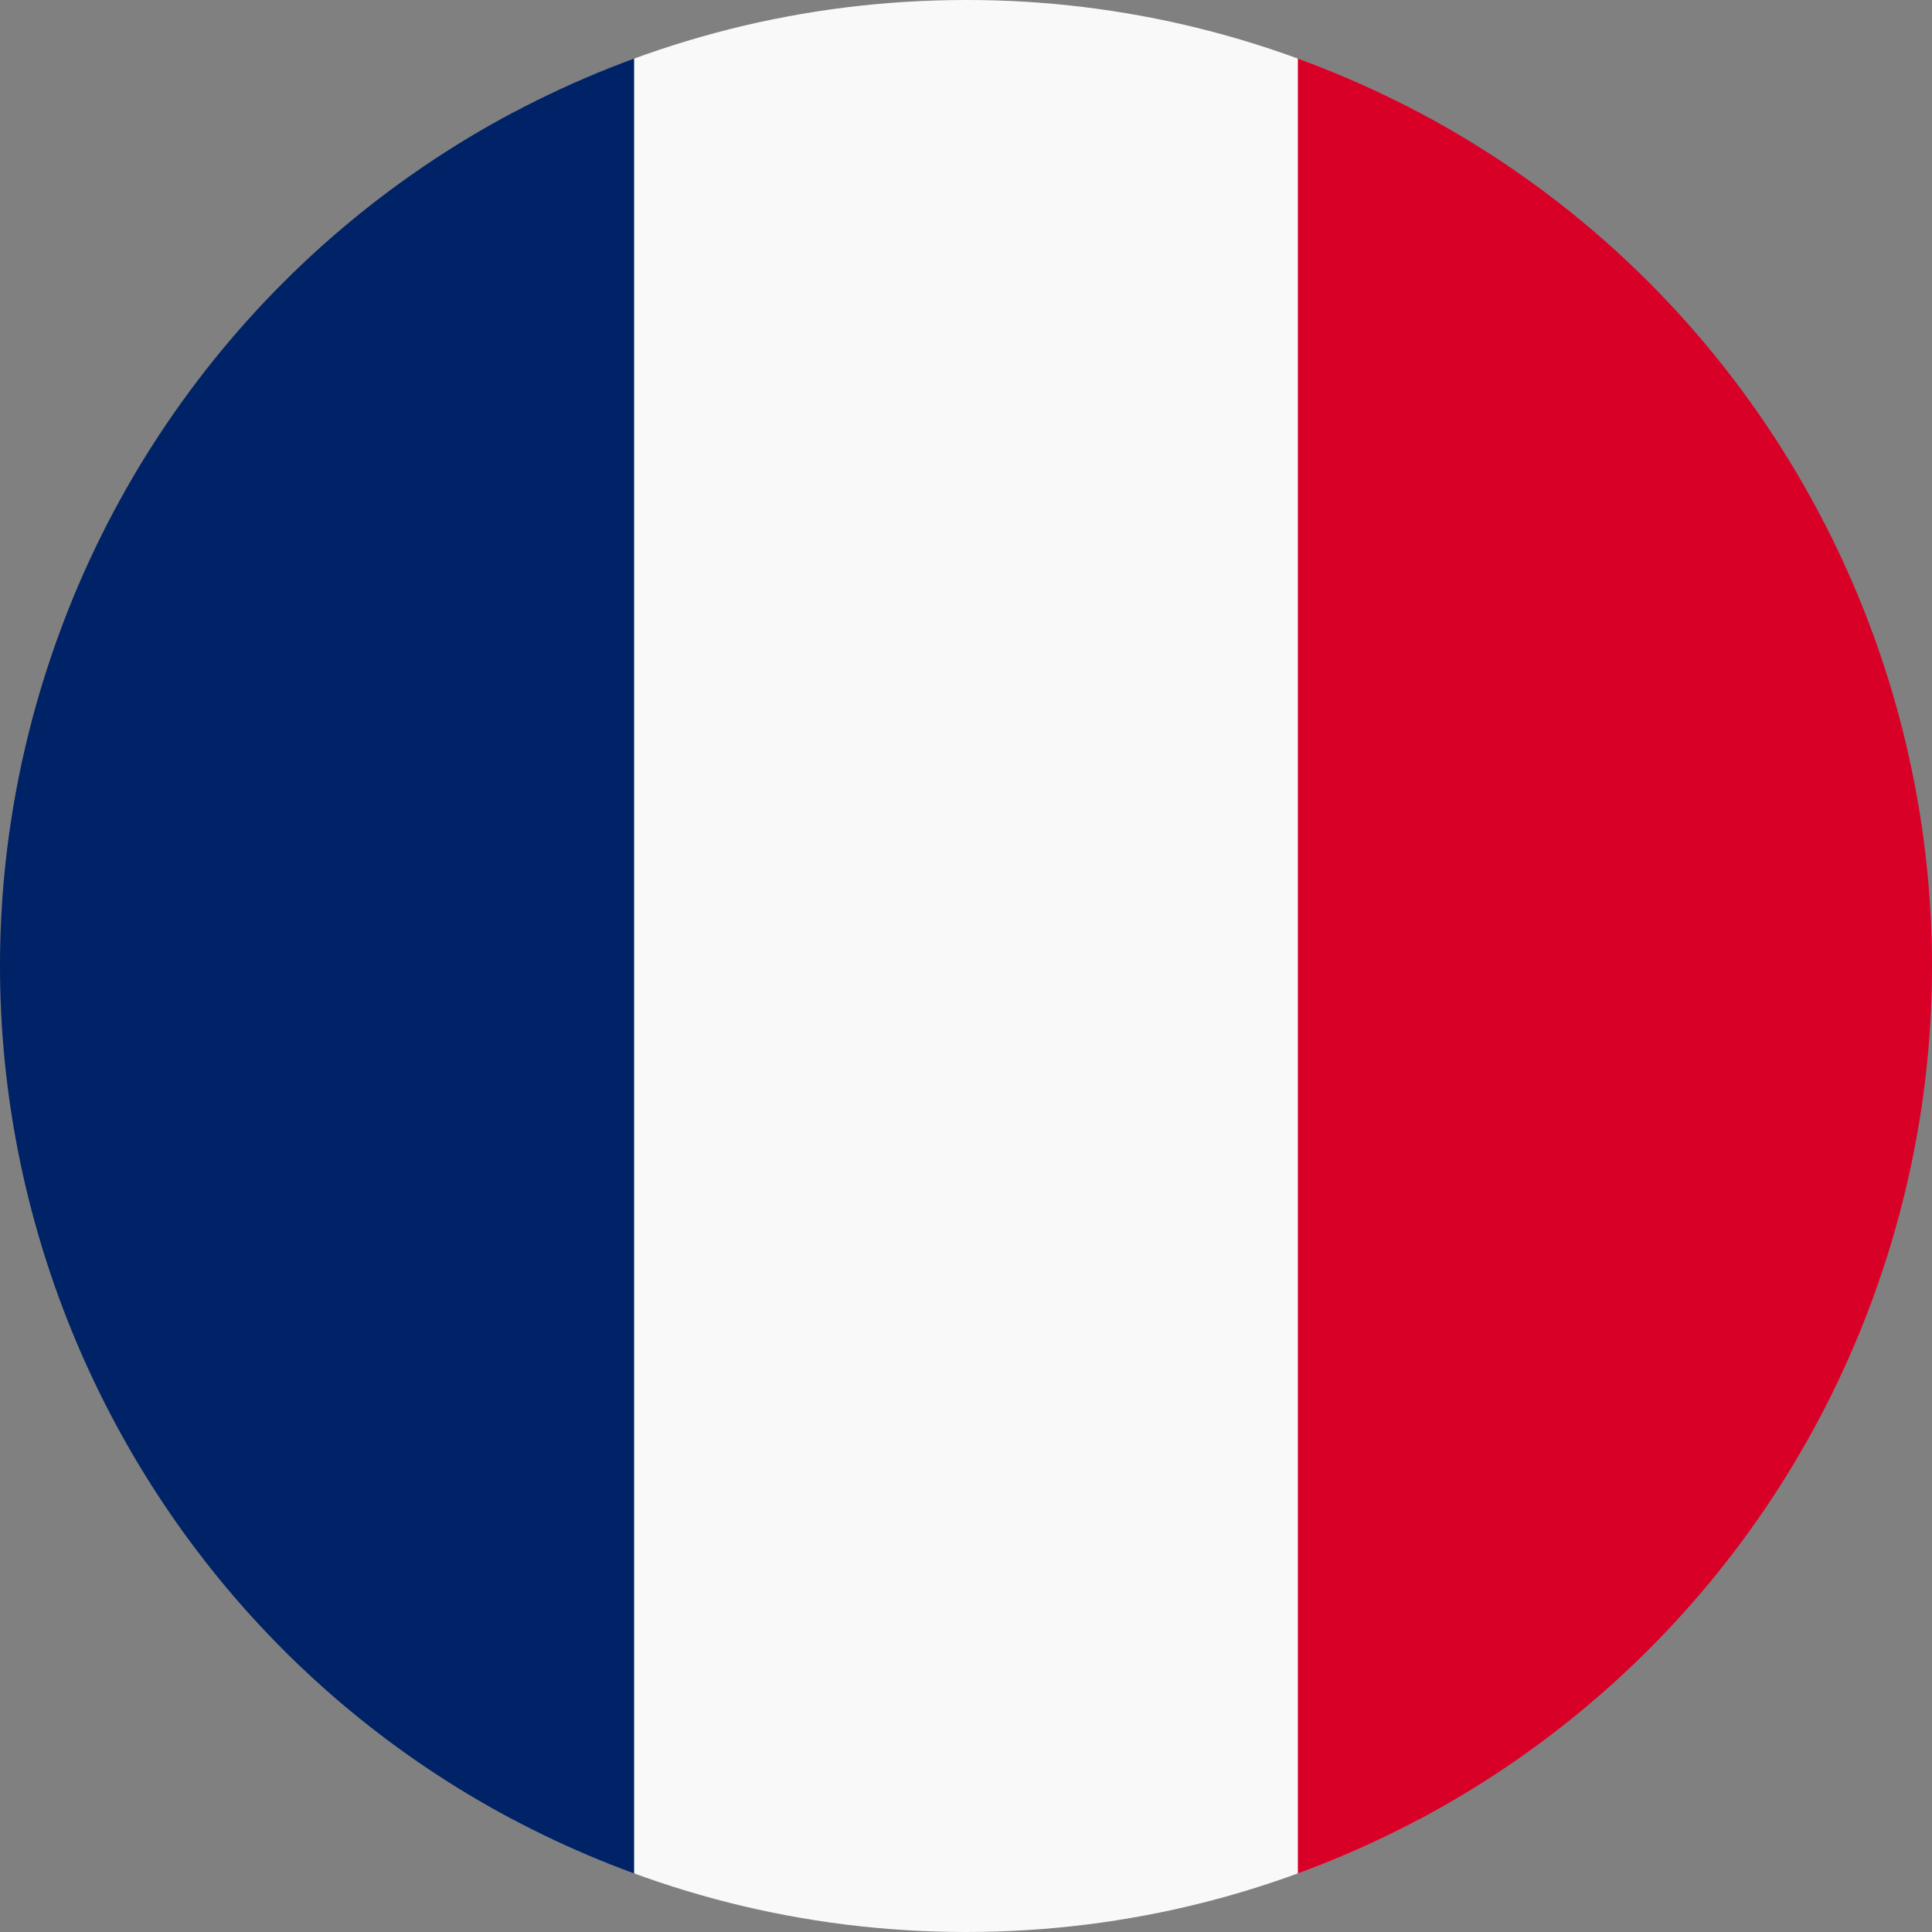
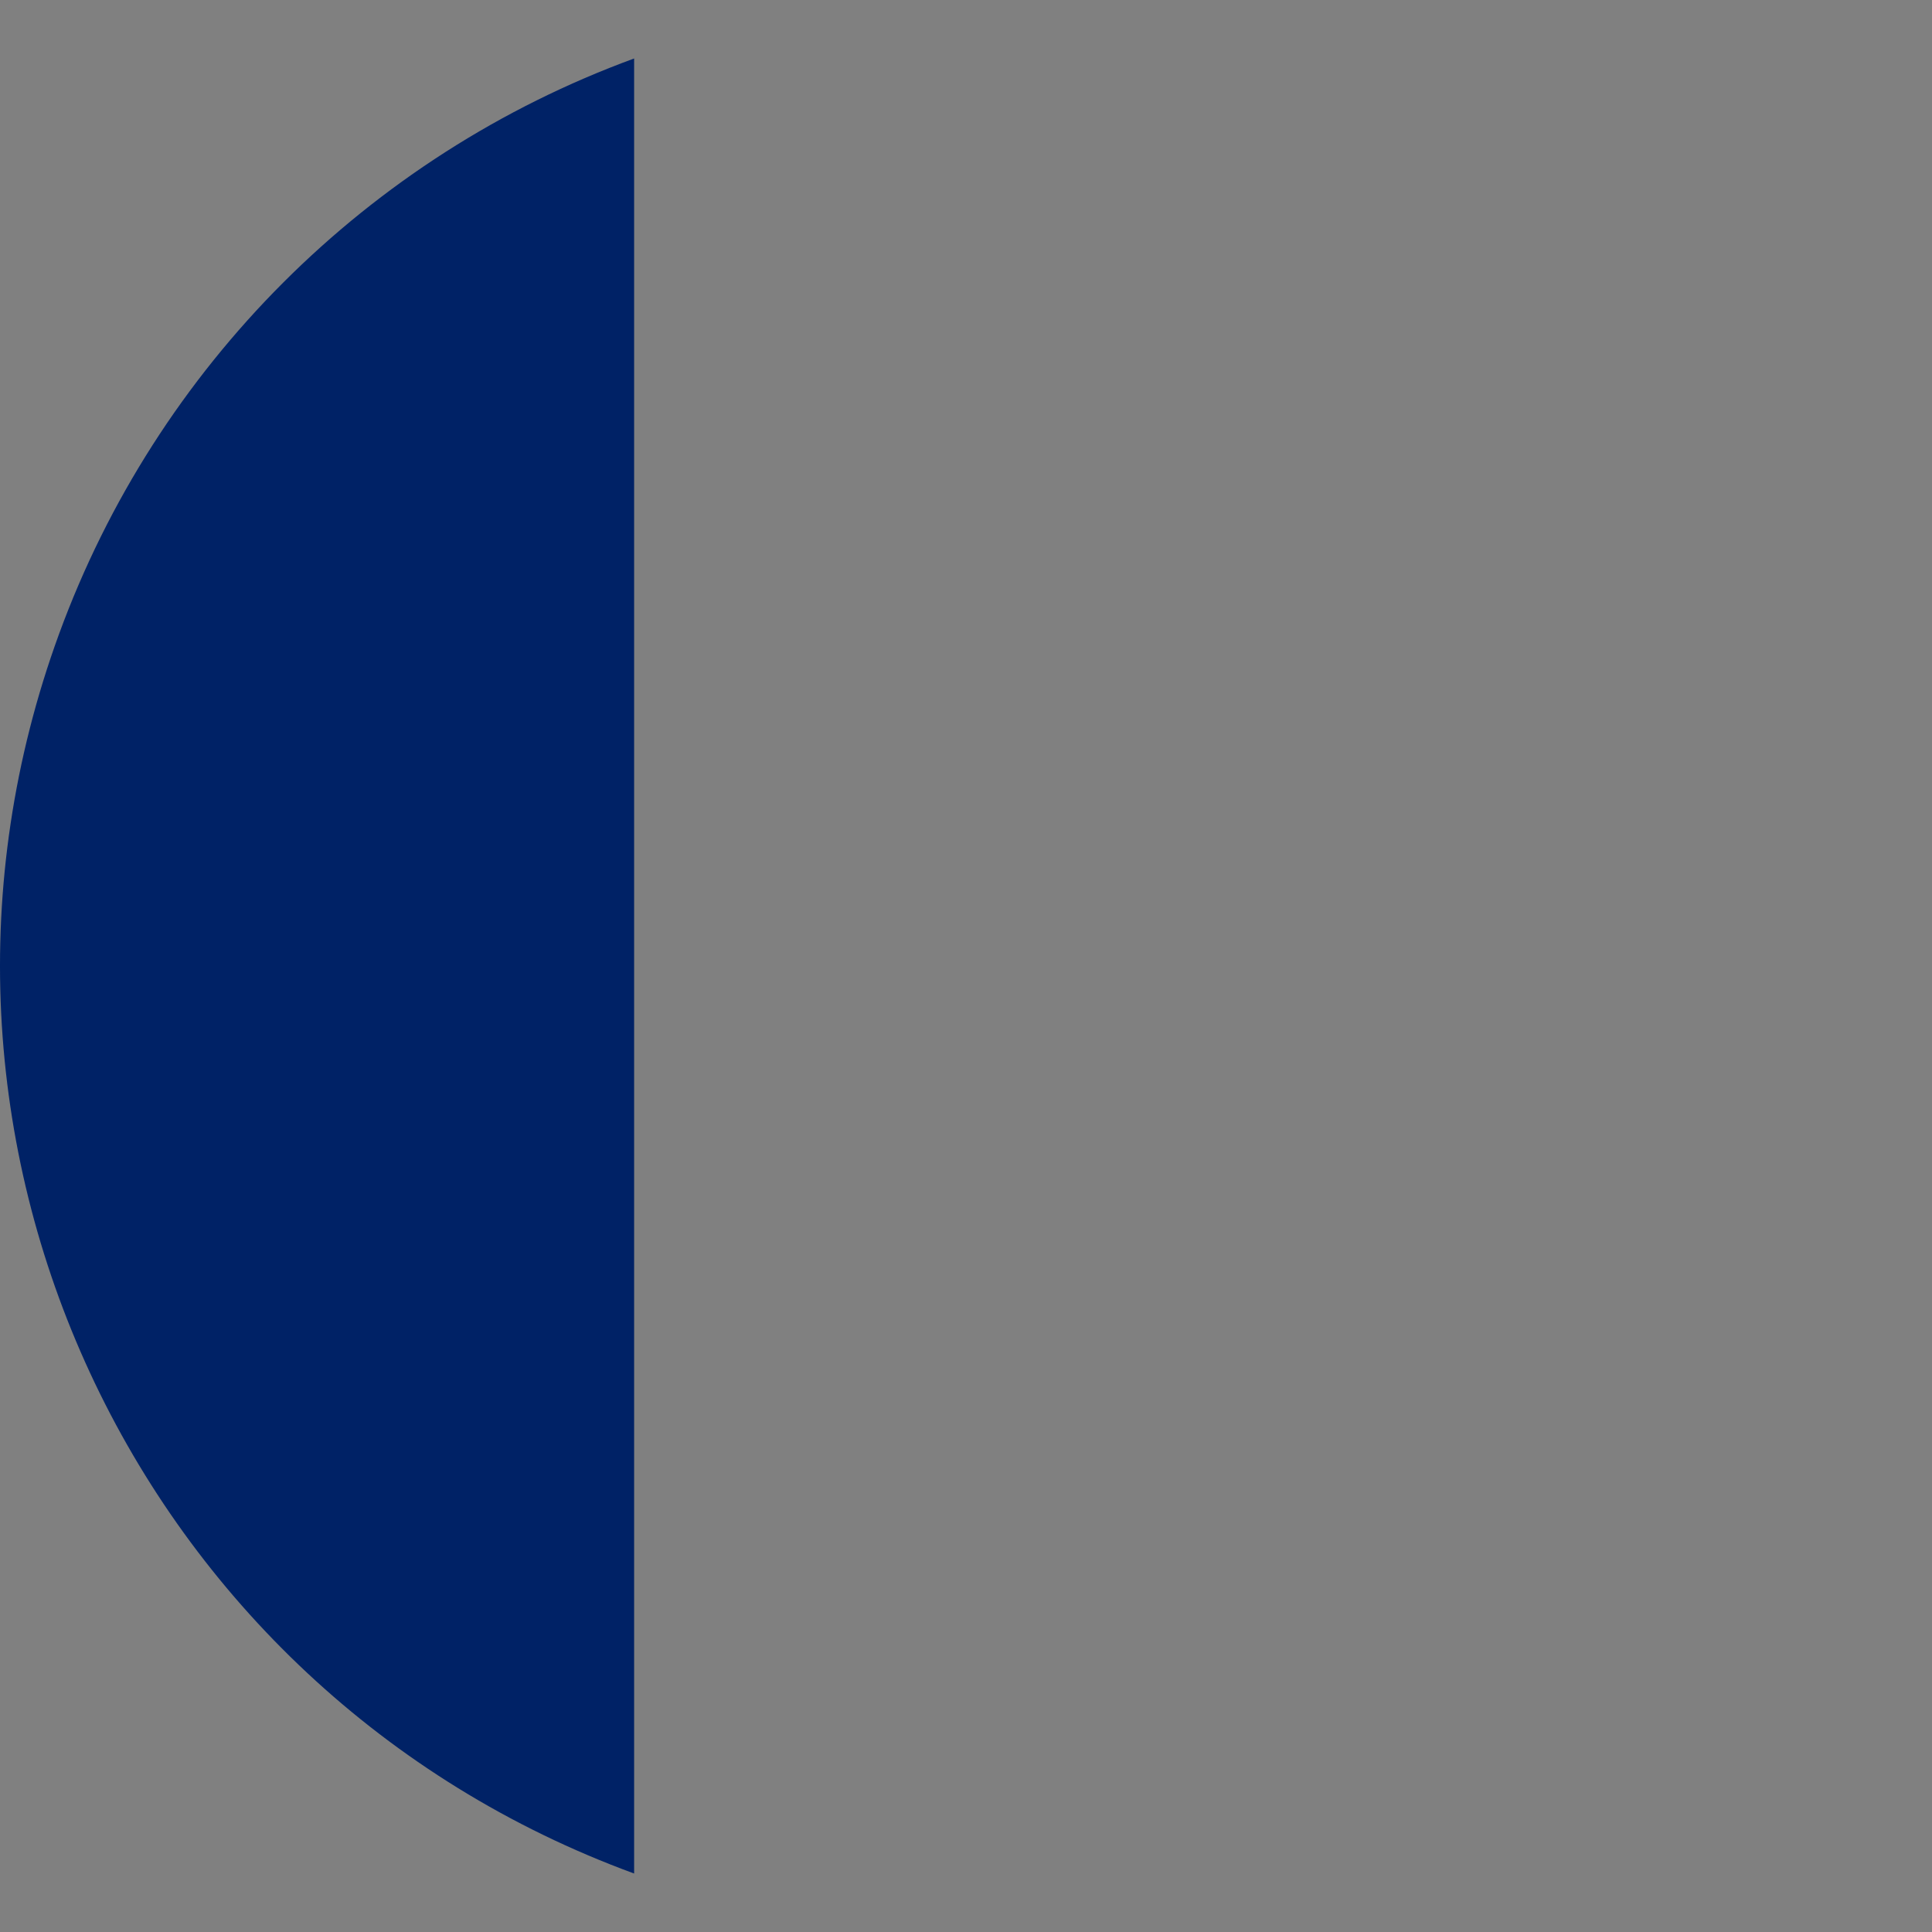
<svg xmlns="http://www.w3.org/2000/svg" id="uuid-c1e07943-ef8b-49ae-8f72-e06906b6923b" viewBox="0 0 512 512">
  <rect x="0" y="0" width="512" height="512" fill="#808080" stroke="none" />
-   <path d="M136.07,482.2c35.78,19,76.55,29.8,119.93,29.8s84.15-10.8,119.93-29.8V29.8C339,10.17,297.81-.06,256,0,212.63,0,171.85,10.8,136.07,29.8v452.4Z" style="fill:#f9f9f9;" />
  <path d="M168.05,496.5C35.31,447.89-32.92,300.81,15.66,167.98,41.55,97.19,97.3,41.41,168.05,15.5v481Z" style="fill:#026;" />
-   <path d="M343.95,496.5V15.5c132.75,48.61,200.97,195.69,152.39,328.52-25.89,70.79-81.64,126.57-152.39,152.48" style="fill:#d80027;" />
</svg>